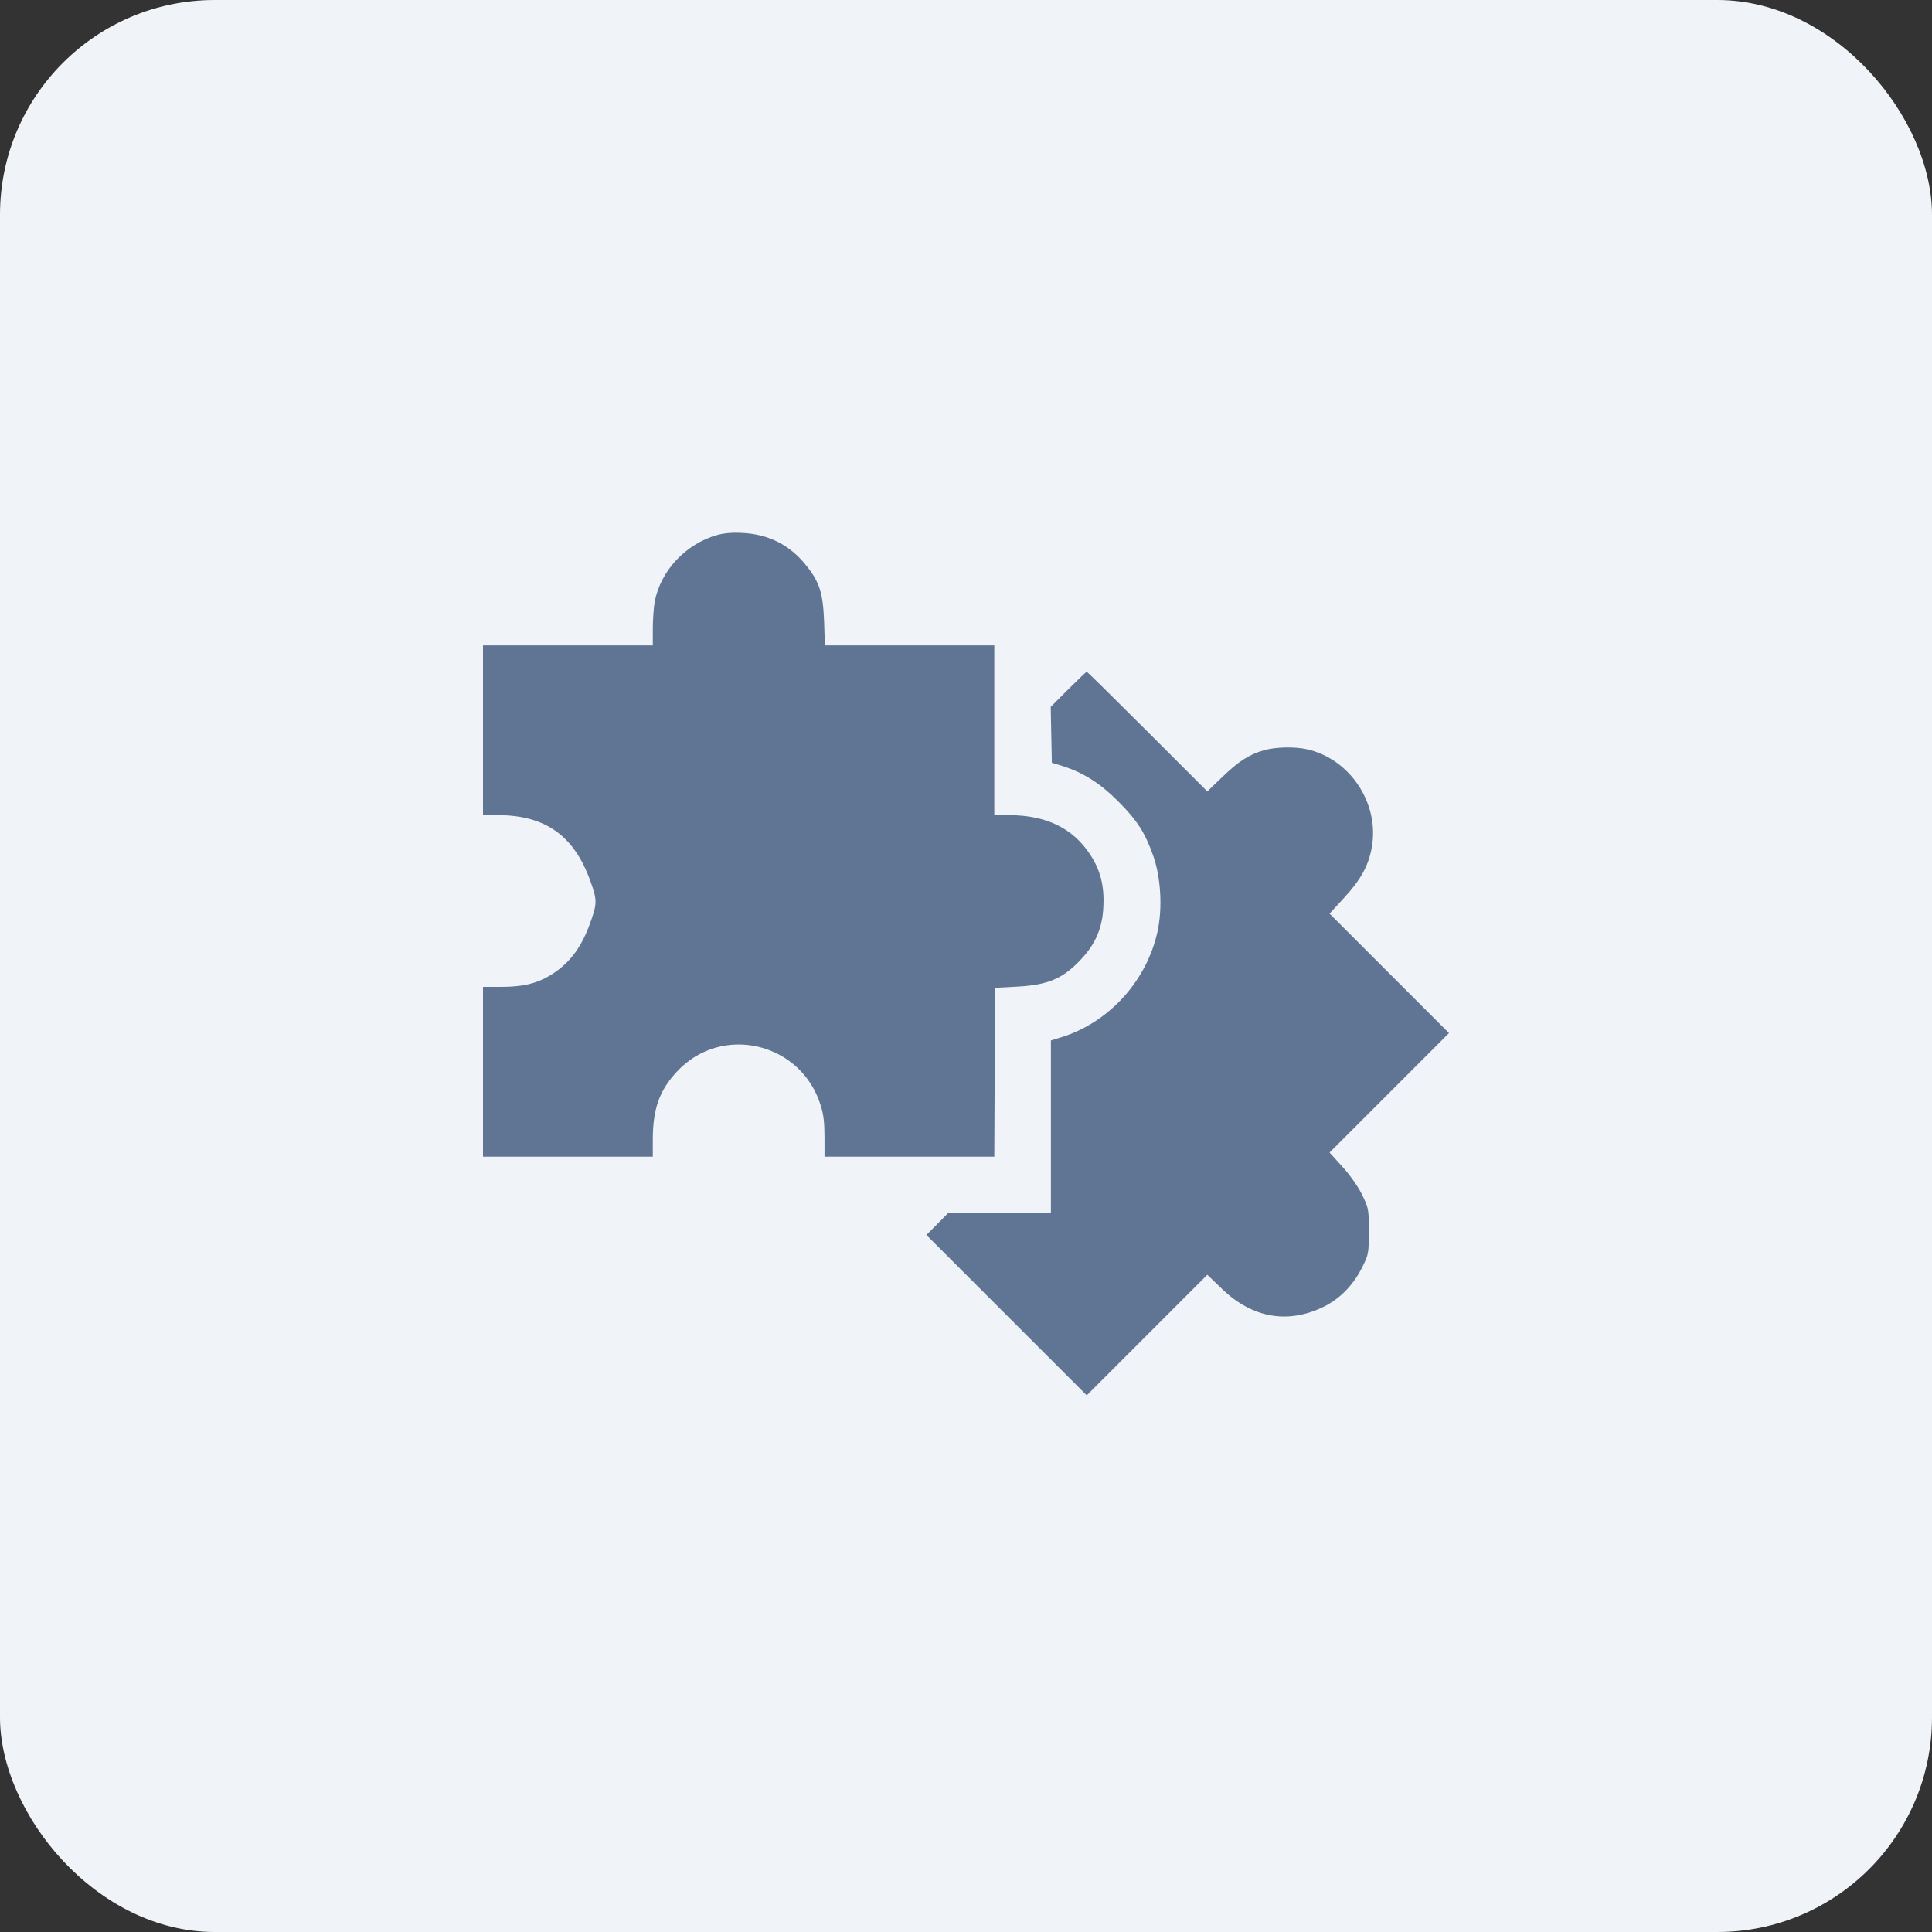
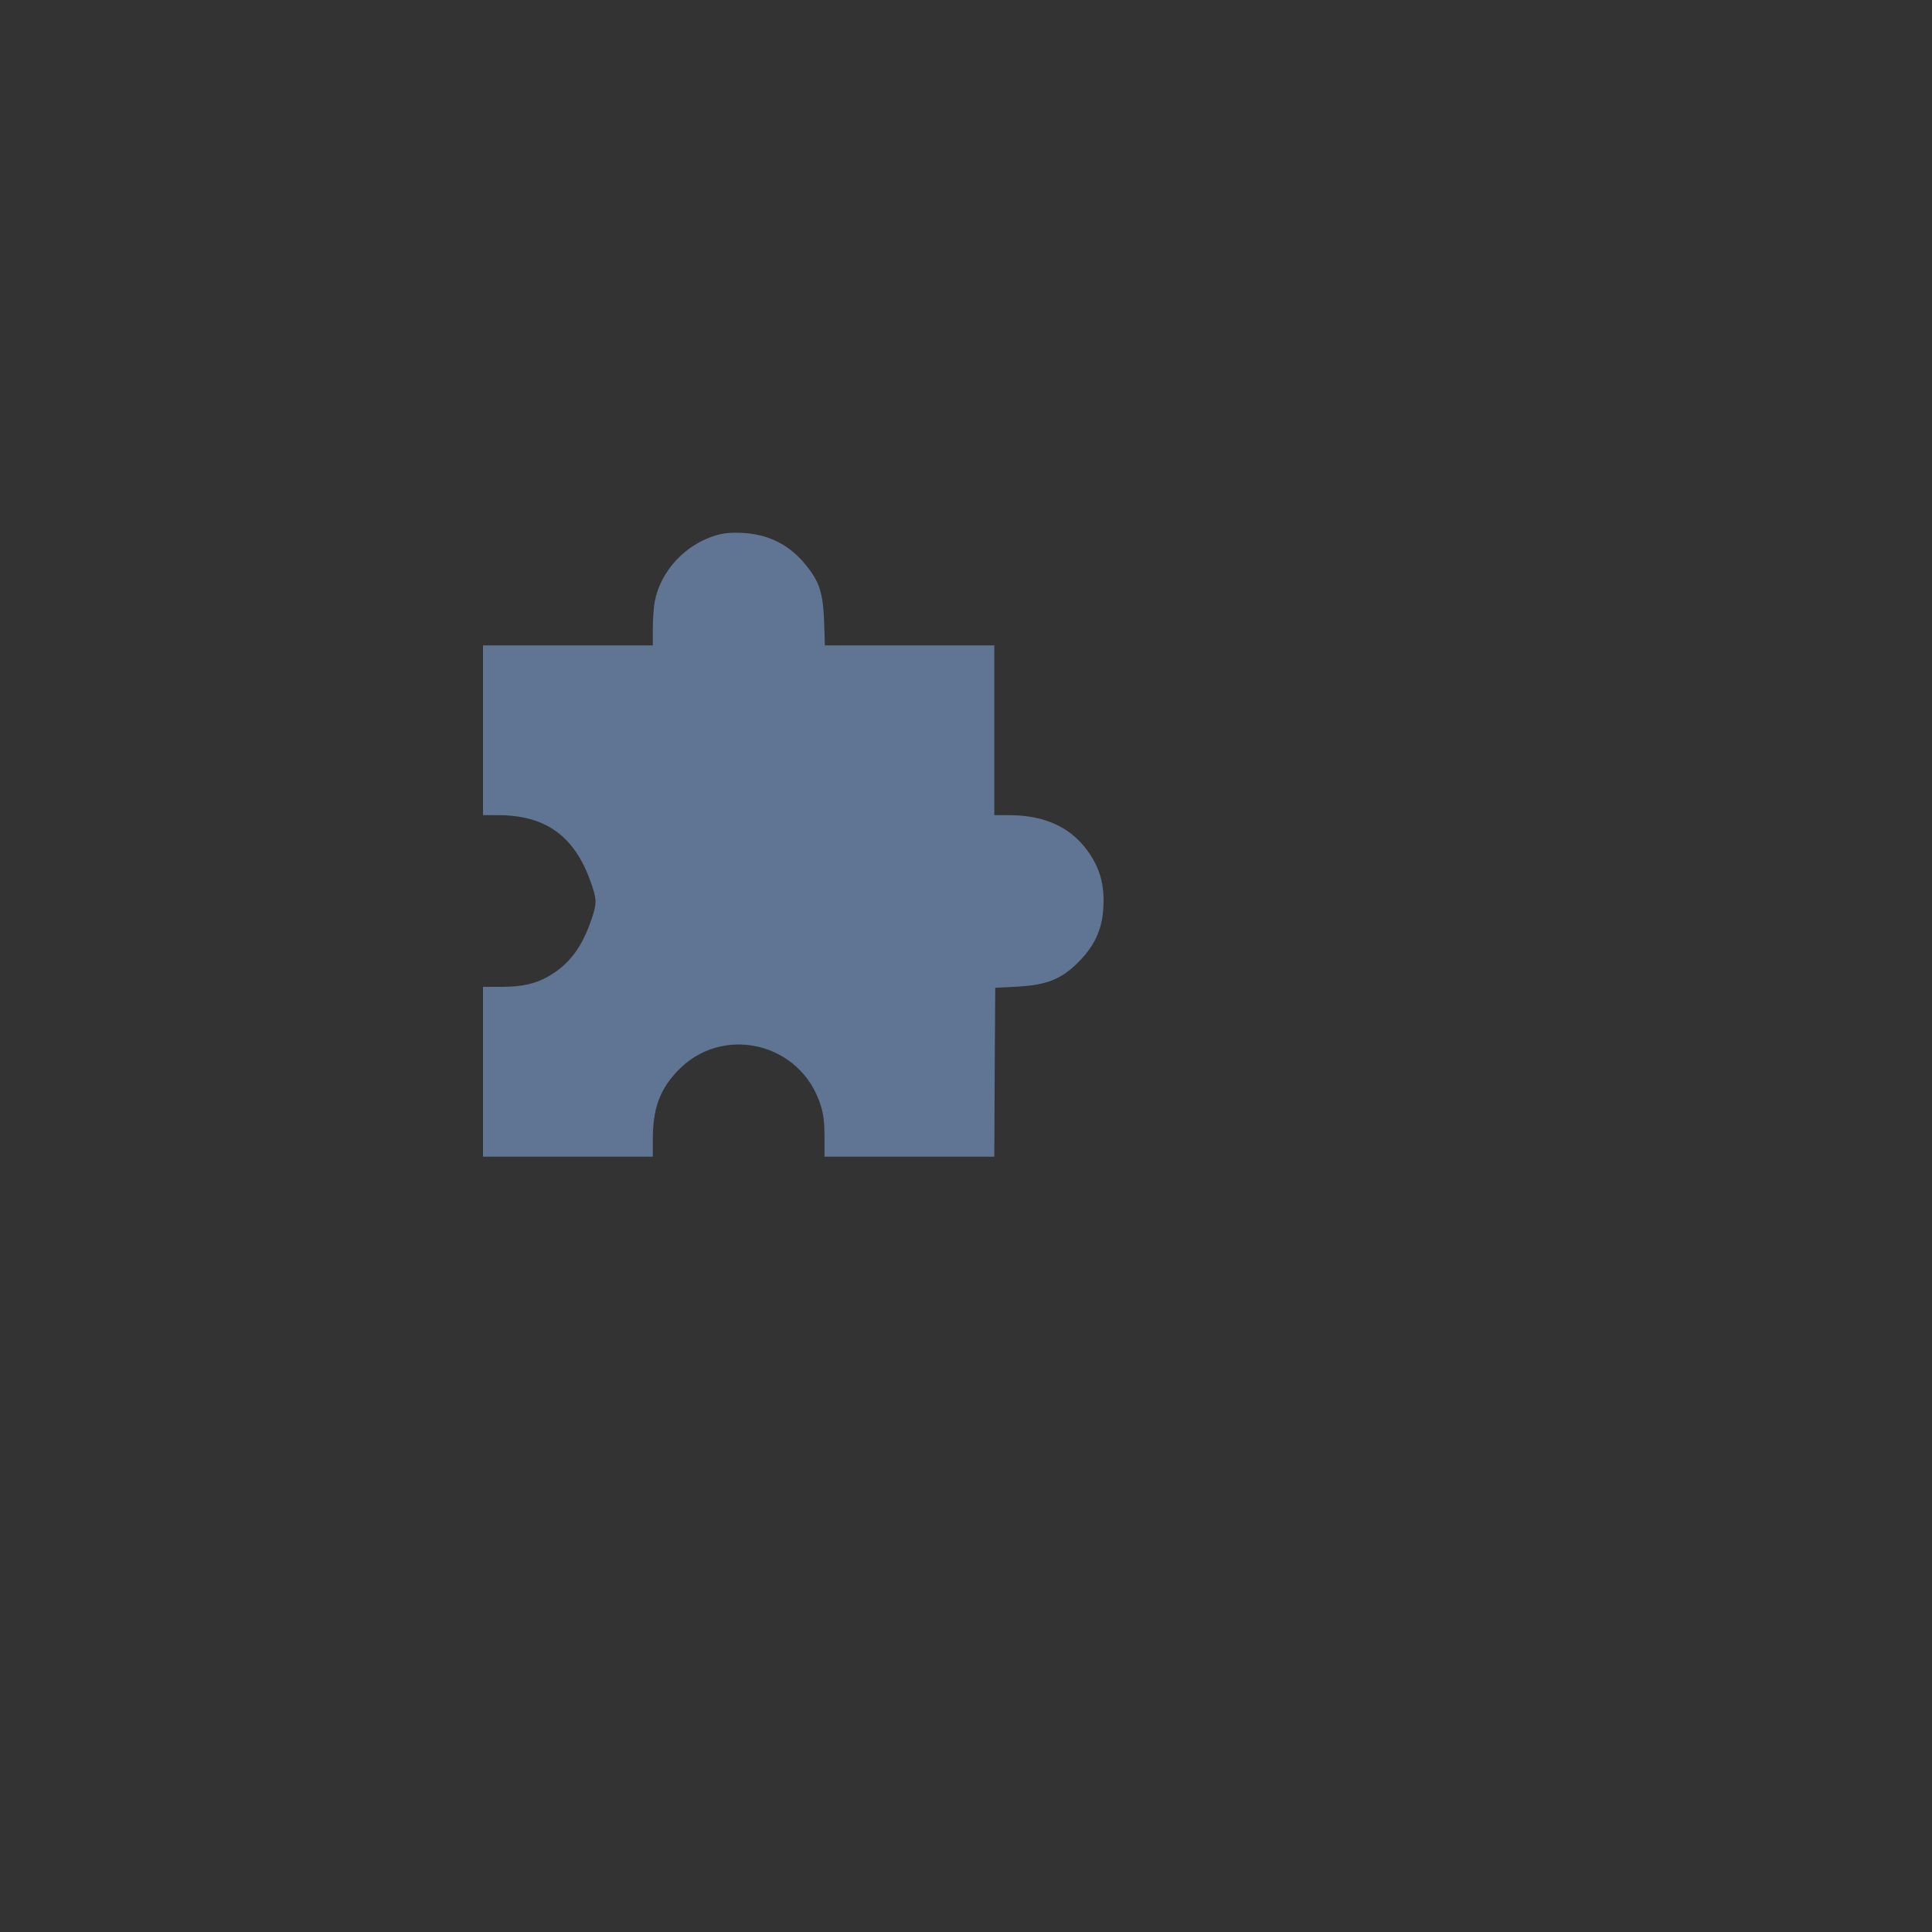
<svg xmlns="http://www.w3.org/2000/svg" width="72" height="72" viewBox="0 0 72 72" fill="none">
  <rect x="0" y="0" width="72" height="72" fill="#333333" stroke="none" />
-   <rect width="72" height="72" rx="8" fill="#F0F4F9" />
  <path d="M26.726 19.938C25.552 20.268 24.616 21.273 24.398 22.427C24.363 22.631 24.328 23.087 24.328 23.425V24.051H21.164H18V27.215V30.379H18.562C20.32 30.379 21.396 31.145 22.001 32.833C22.261 33.564 22.261 33.663 21.973 34.457C21.635 35.371 21.171 35.962 20.454 36.377C19.962 36.665 19.448 36.777 18.689 36.777H18V39.941V43.105H21.164H24.328V42.473C24.328 41.334 24.574 40.638 25.221 39.941C26.887 38.141 29.862 38.837 30.586 41.2C30.691 41.516 30.727 41.847 30.727 42.374V43.105H33.891H37.055L37.069 39.956L37.09 36.812L37.898 36.77C39.052 36.707 39.607 36.475 40.275 35.765C40.823 35.188 41.084 34.584 41.119 33.803C41.161 33.03 41.013 32.439 40.641 31.869C40.001 30.871 38.995 30.379 37.61 30.379H37.055V27.215V24.051H33.898H30.741L30.712 23.151C30.67 22.089 30.537 21.674 30.03 21.055C29.426 20.303 28.638 19.909 27.668 19.86C27.302 19.839 26.972 19.867 26.726 19.938Z" fill="#607593" />
-   <path d="M39.811 25.689L39.157 26.343L39.178 27.384L39.199 28.424L39.586 28.544C40.366 28.79 40.992 29.184 41.66 29.852C42.384 30.576 42.673 31.033 42.982 31.905C43.263 32.706 43.327 33.859 43.137 34.717C42.736 36.552 41.33 38.099 39.572 38.648L39.164 38.774V41.995V45.215H37.245H35.325L34.924 45.623L34.523 46.023L37.512 49.012L40.5 52L42.75 49.75L44.993 47.507L45.52 48.013C46.659 49.124 47.995 49.356 49.338 48.695C49.95 48.393 50.449 47.873 50.78 47.198C51.005 46.748 51.012 46.691 51.012 45.876C51.012 45.046 51.005 45.025 50.752 44.505C50.597 44.195 50.302 43.781 50.02 43.471L49.549 42.951L51.771 40.729L54 38.5L51.771 36.271L49.549 34.049L50.091 33.459C50.716 32.777 50.998 32.27 51.124 31.574C51.413 29.95 50.323 28.291 48.719 27.925C48.263 27.82 47.538 27.834 47.102 27.96C46.54 28.122 46.153 28.375 45.541 28.966L44.993 29.493L42.764 27.264C41.541 26.041 40.521 25.035 40.5 25.035C40.479 25.035 40.169 25.331 39.811 25.689Z" fill="#607593" />
</svg>